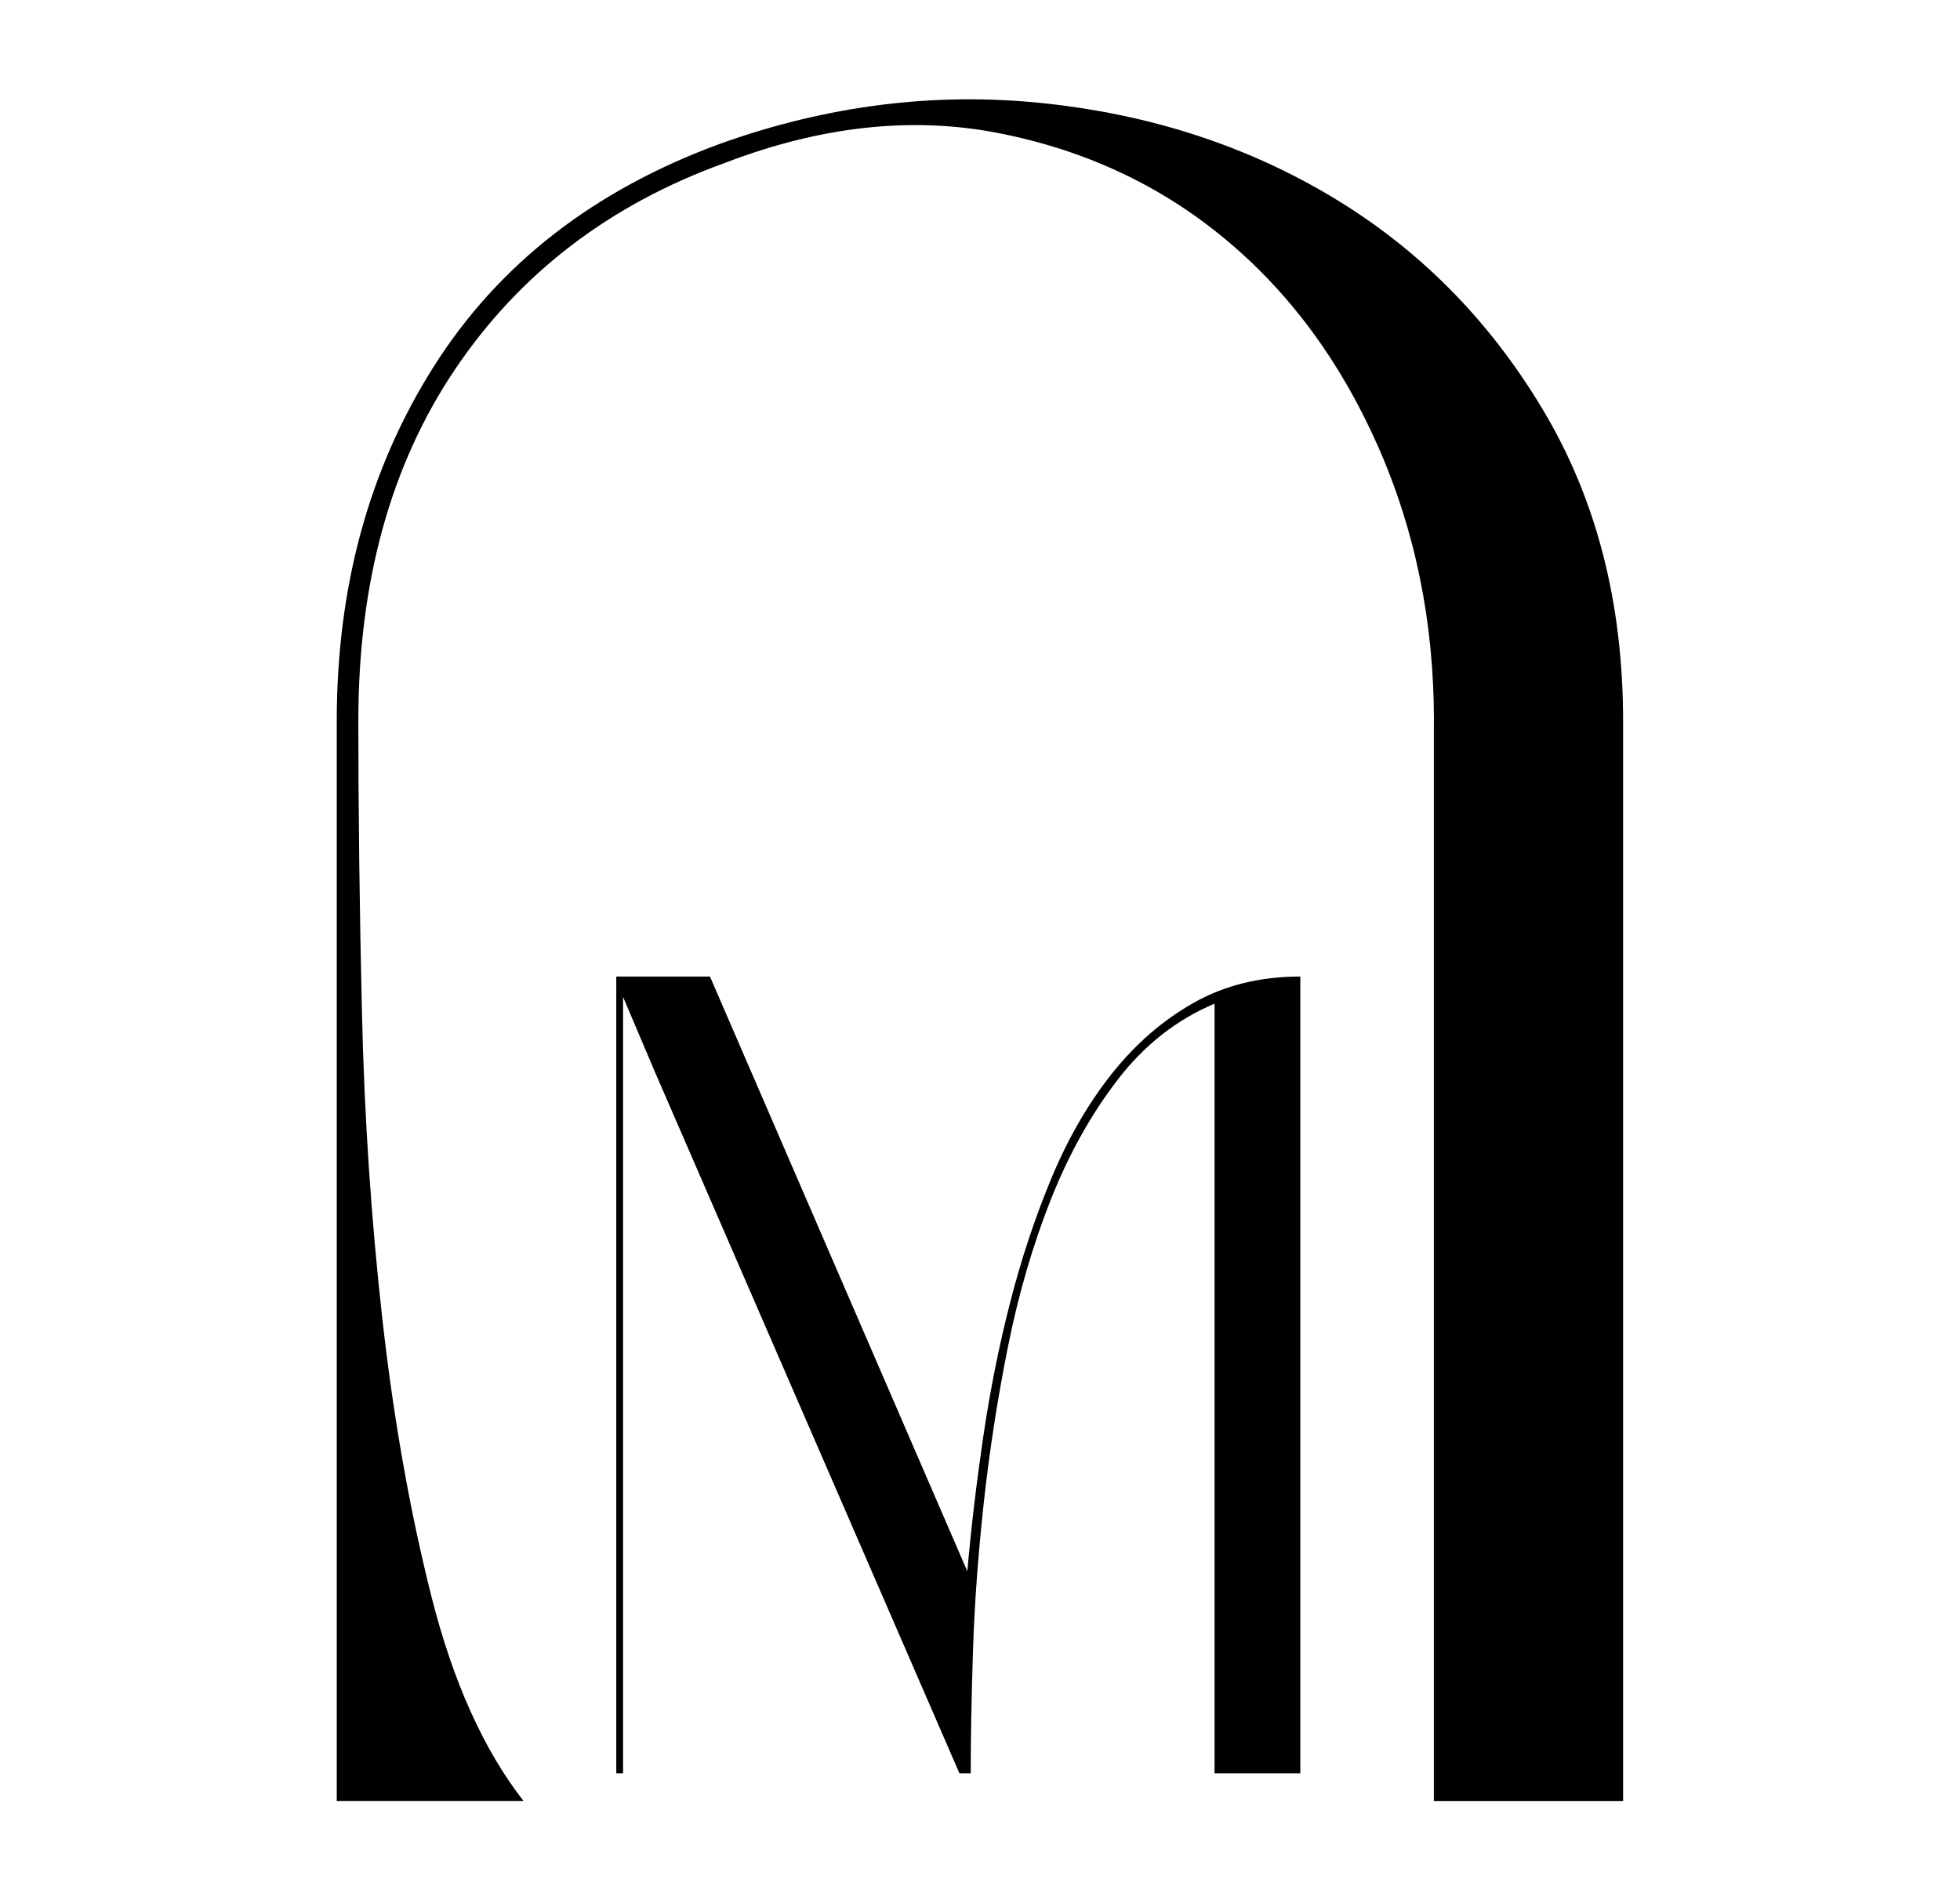
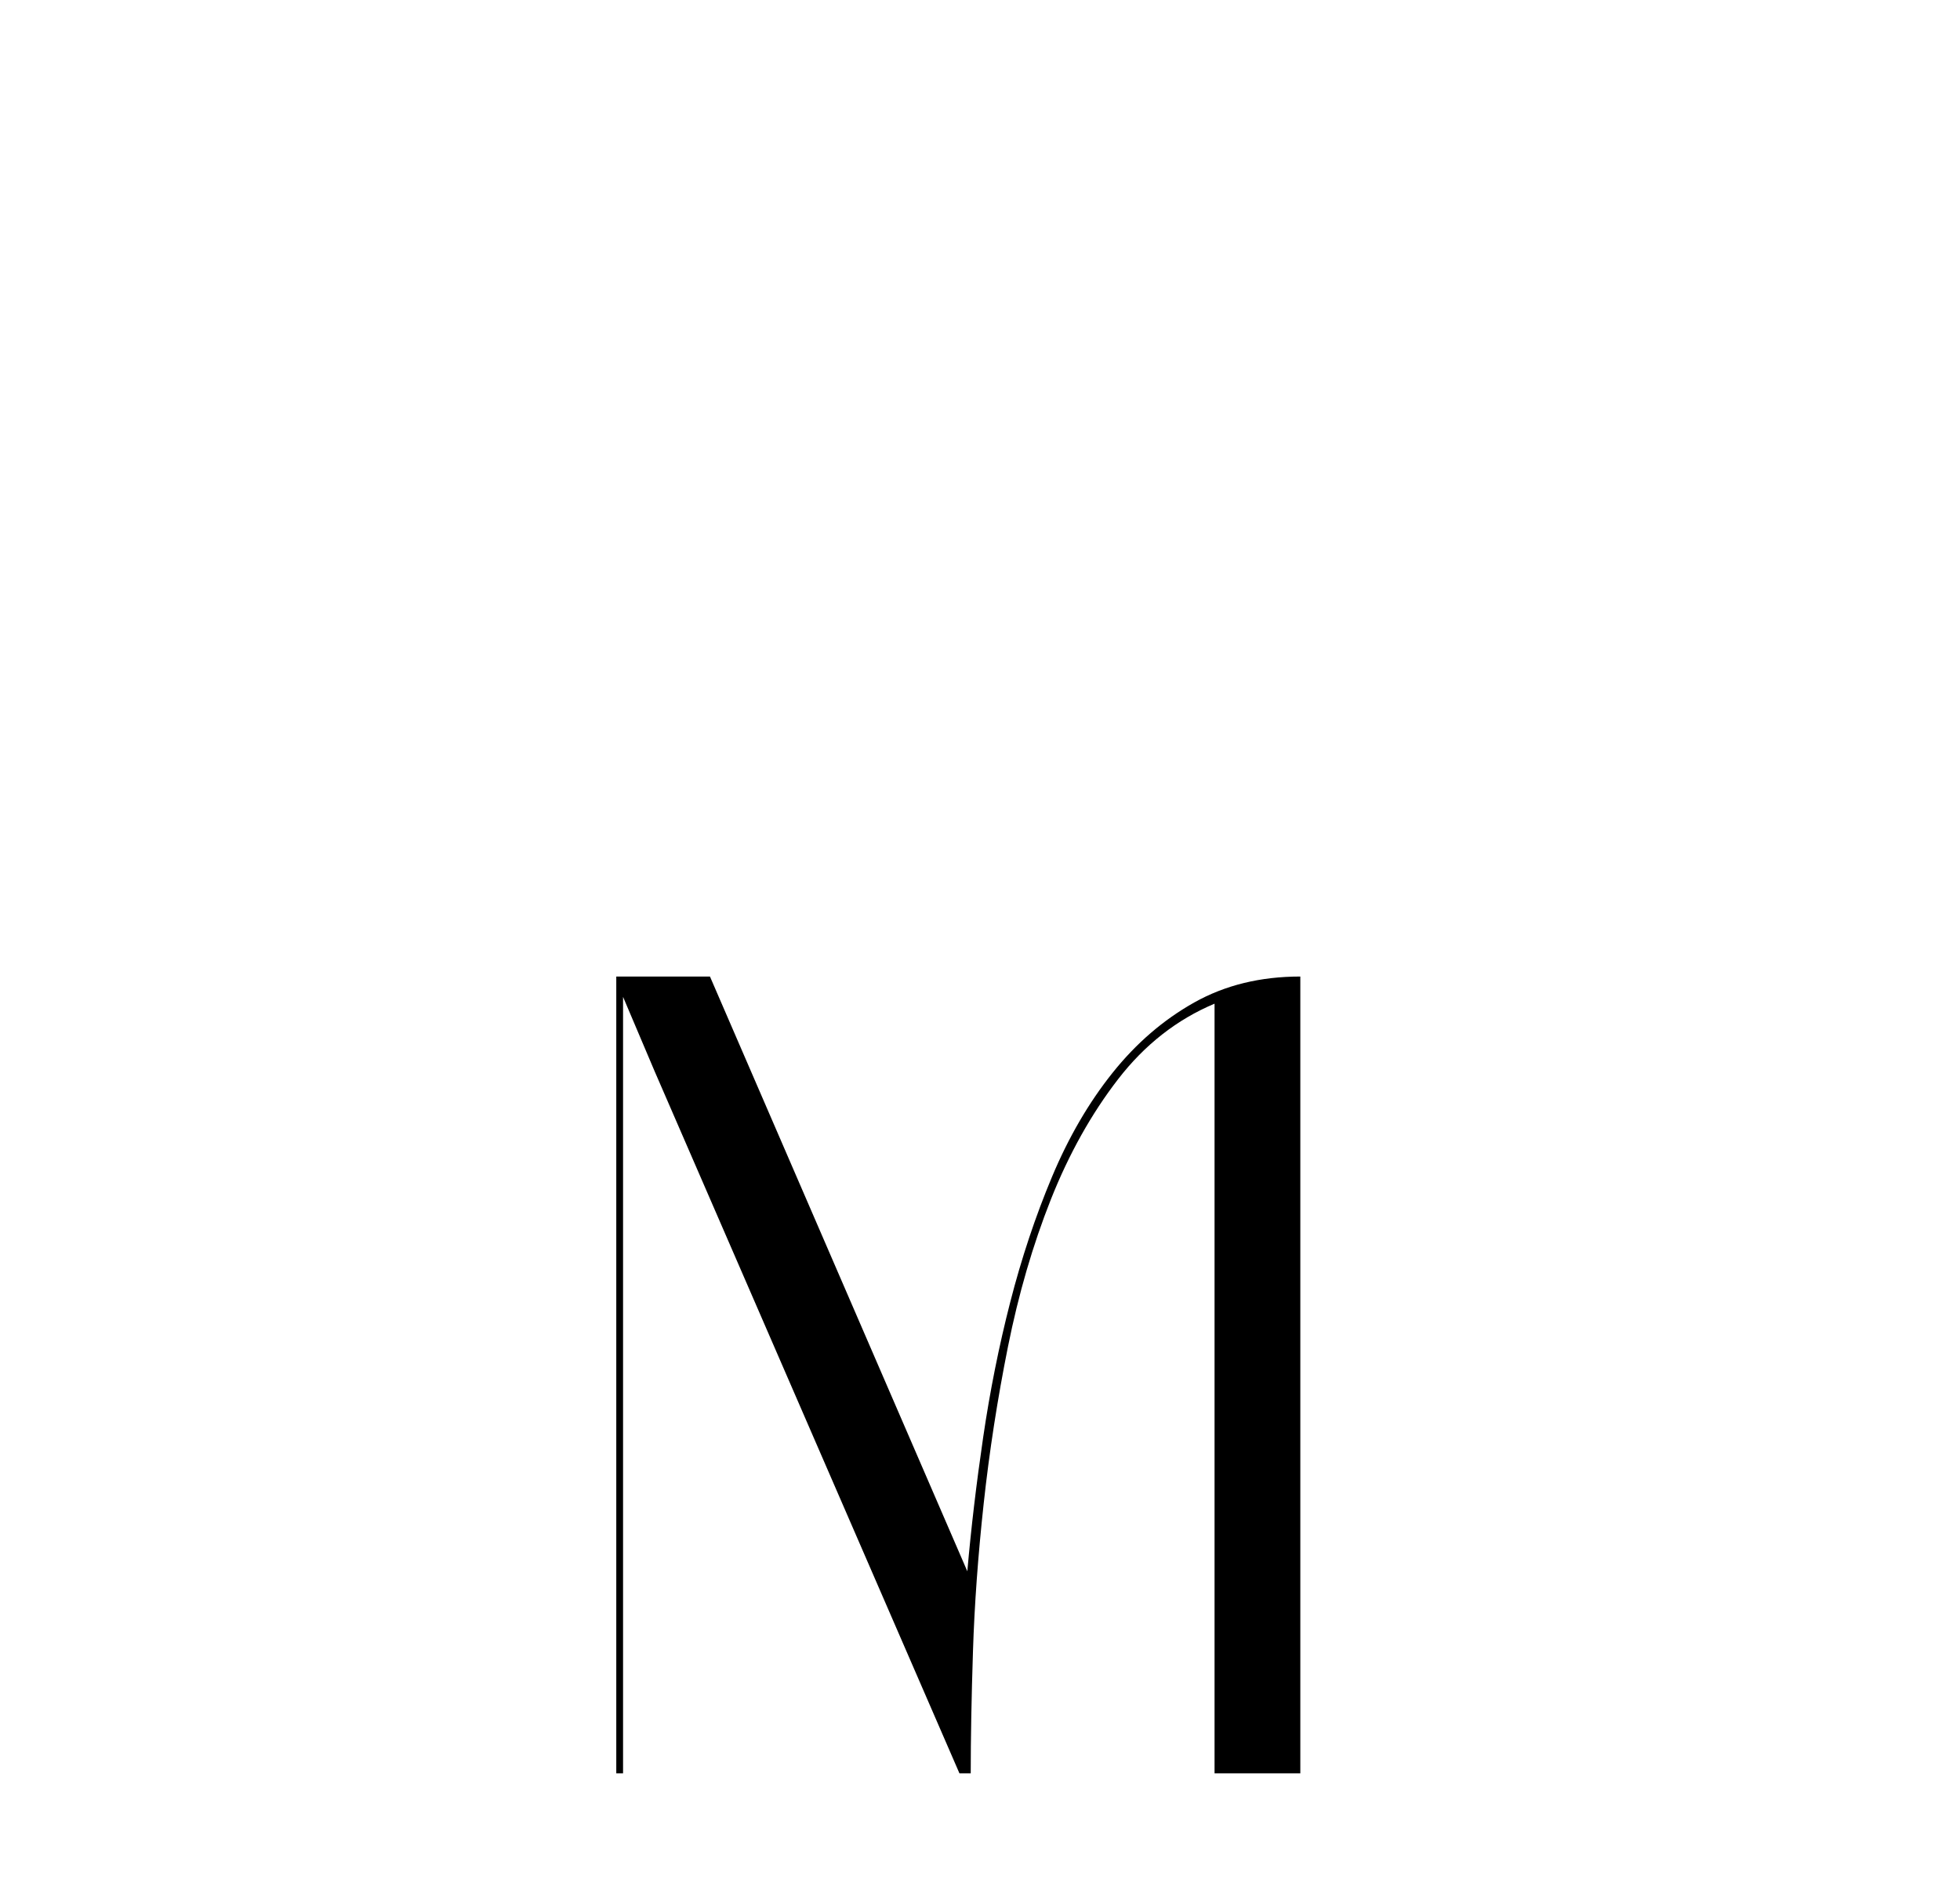
<svg xmlns="http://www.w3.org/2000/svg" id="Layer_1" viewBox="0 0 742.85 720.39">
  <path d="M492.83,370.21v302.04h-32.51v-291.77c-14.26,5.99-26.46,15.55-36.58,28.66-10.13,13.12-18.61,28.31-25.46,45.56-6.84,17.26-12.26,35.87-16.26,55.83-4,19.97-7.06,39.79-9.2,59.47-2.14,19.68-3.5,38.36-4.06,56.04-.57,17.69-.85,33.09-.85,46.2h-4.28l-115.51-266.1-11.98-28.24v294.34h-2.57v-302.04h35.51l97.54,225.46c1.42-16.26,3.42-33.15,5.99-50.7s5.99-34.65,10.27-51.34c4.28-16.68,9.55-32.51,15.83-47.49,6.27-14.97,13.9-28.09,22.89-39.36,8.98-11.26,19.32-20.17,31.02-26.74,11.69-6.56,25.09-9.84,40.22-9.84Z" />
-   <path d="M543.47,273.3c0-37.54-7.11-72.33-21.34-104.41-14.21-32.09-33.59-58.26-58.11-78.53-24.51-20.29-53.11-33.59-85.8-39.95-32.68-6.36-67.18-2.58-103.5,11.35-43.58,15.73-77.63,41.76-102.14,78.08-24.51,36.32-36.77,80.8-36.77,133.46,0,33.89.45,70.66,1.36,110.31.91,39.64,3.49,78.38,7.72,116.21,4.24,37.82,10.44,72.93,18.61,105.32,8.17,32.37,19.83,58.25,34.95,77.63h-70.82v-409.46c0-50.84,12.26-95.64,36.77-134.37,24.51-38.74,60.69-66.89,108.49-84.43,40.56-14.53,81.26-19.66,122.11-15.43,40.85,4.23,77.62,16.19,110.31,35.86,32.68,19.66,59.17,46.44,79.44,80.35,20.29,33.89,30.41,73.23,30.41,118.03v409.46h-71.72v-409.46Z" />
</svg>